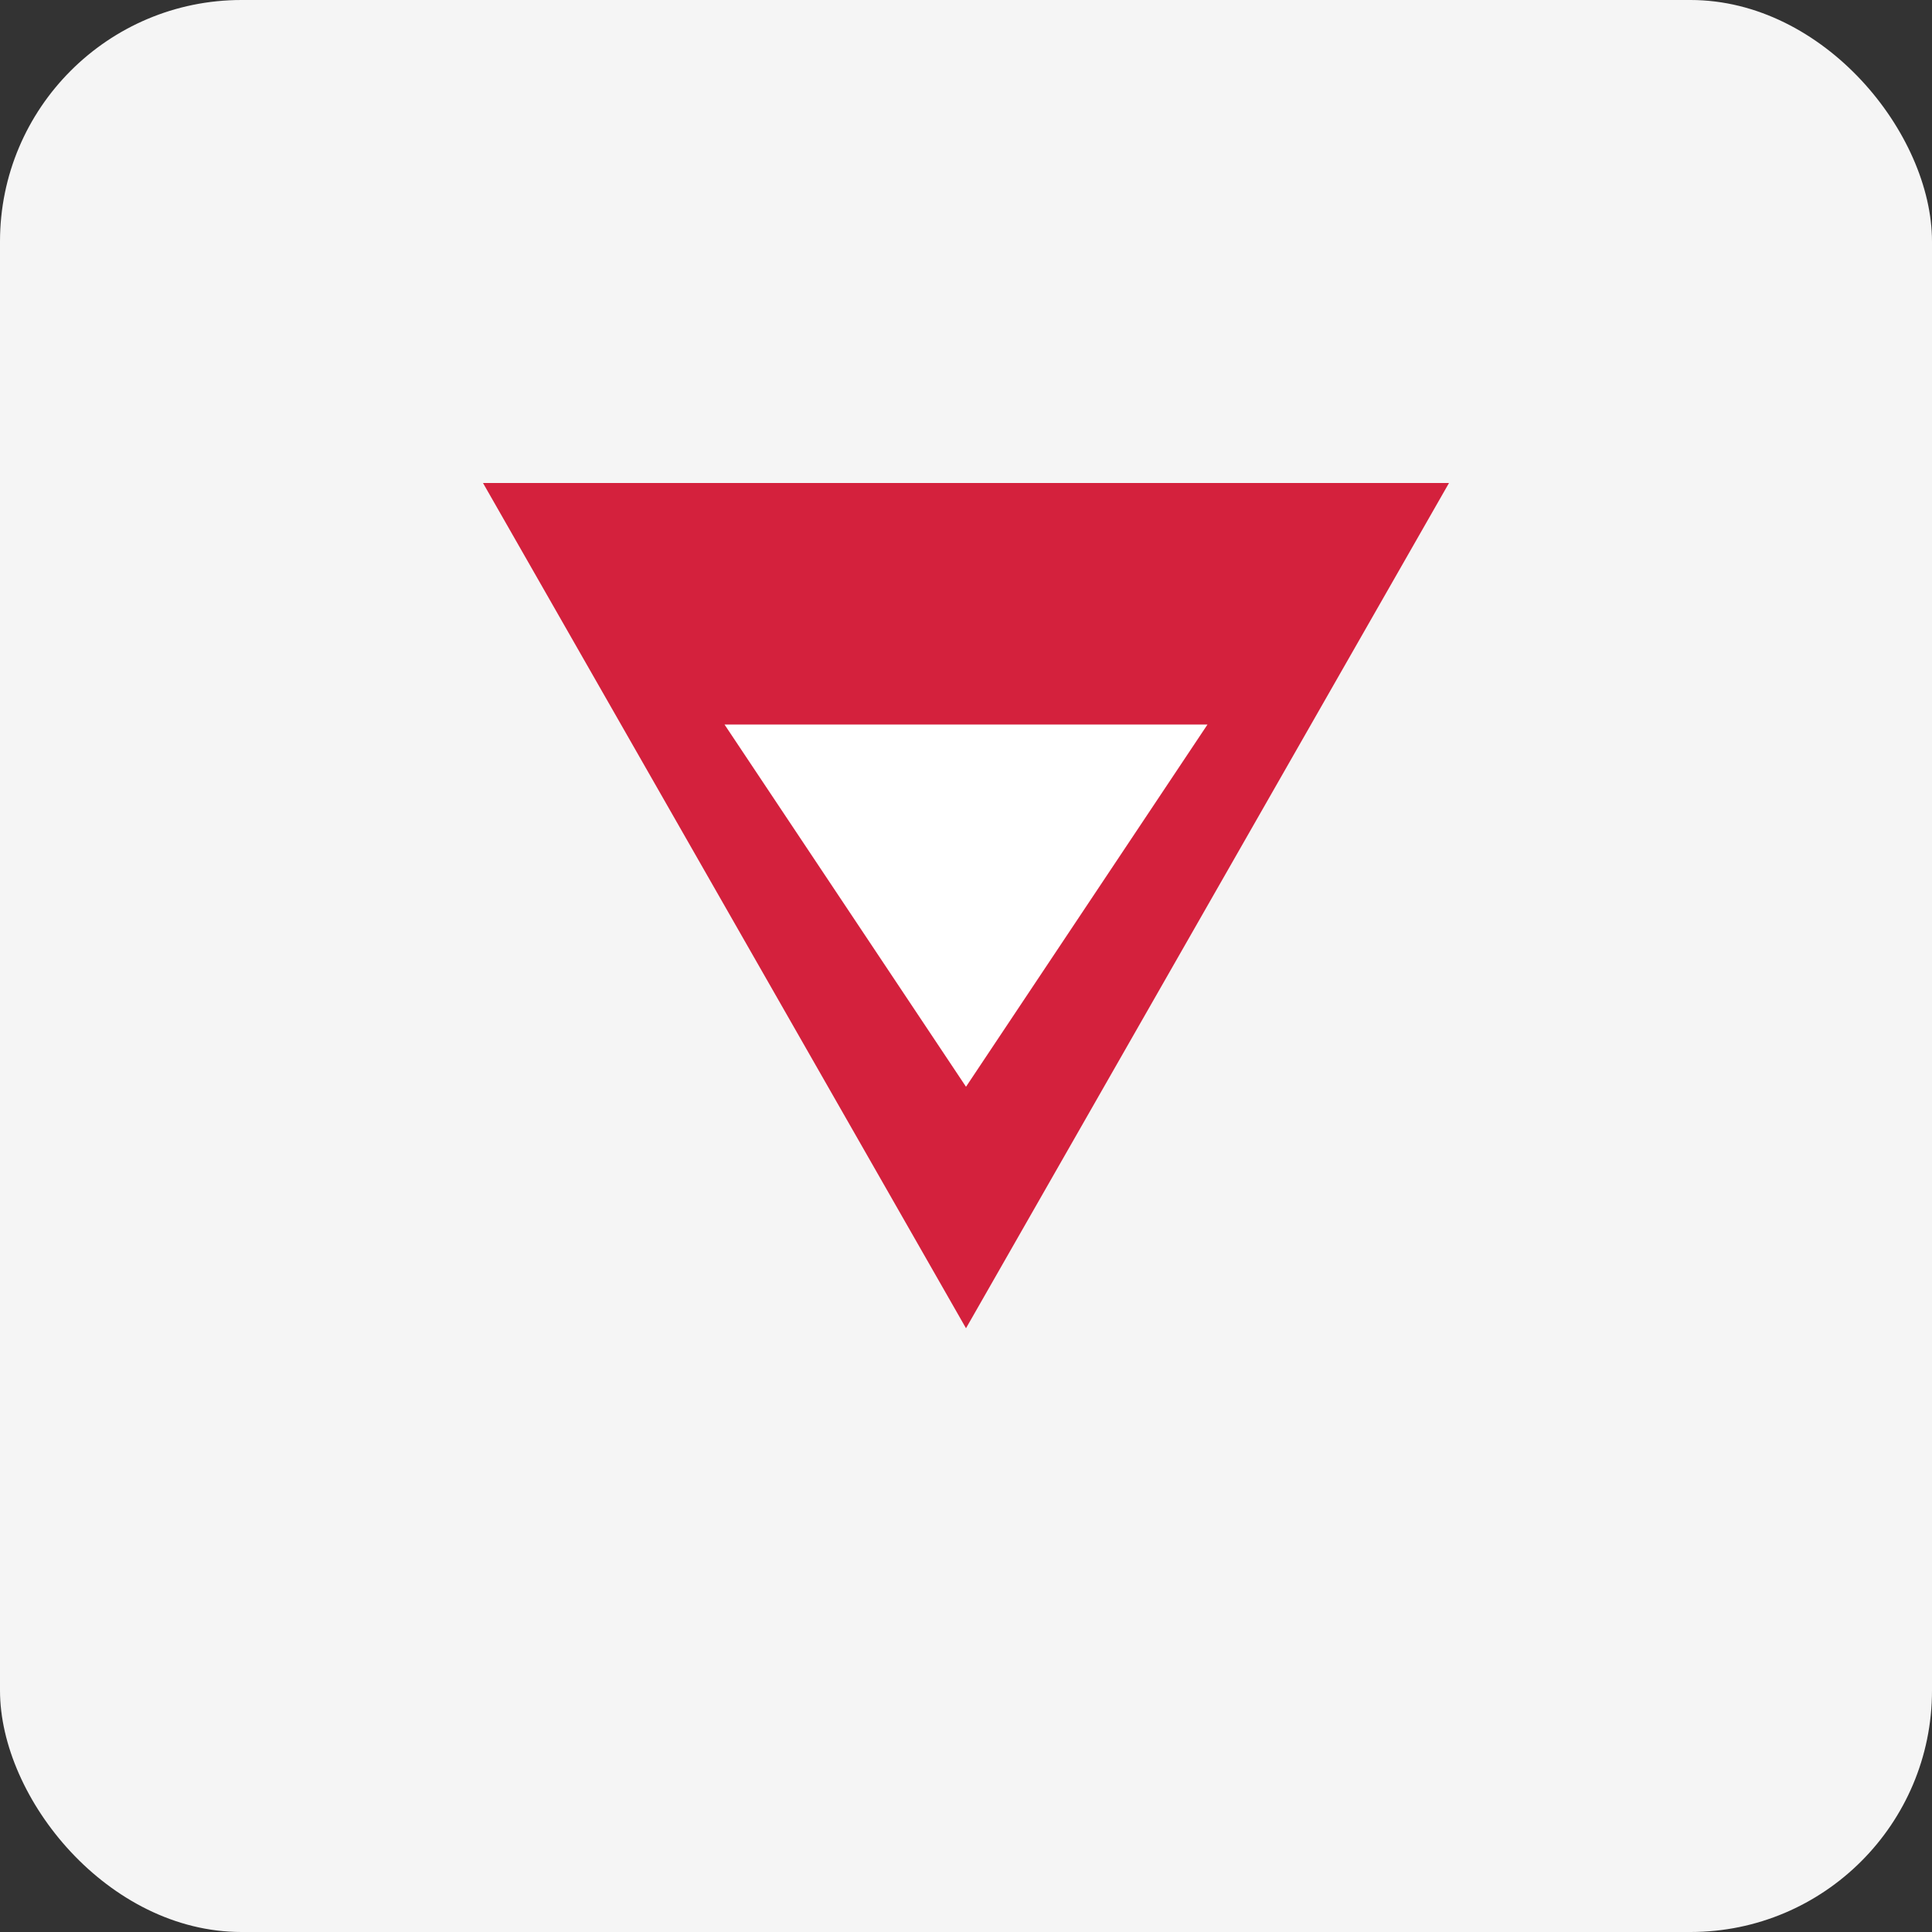
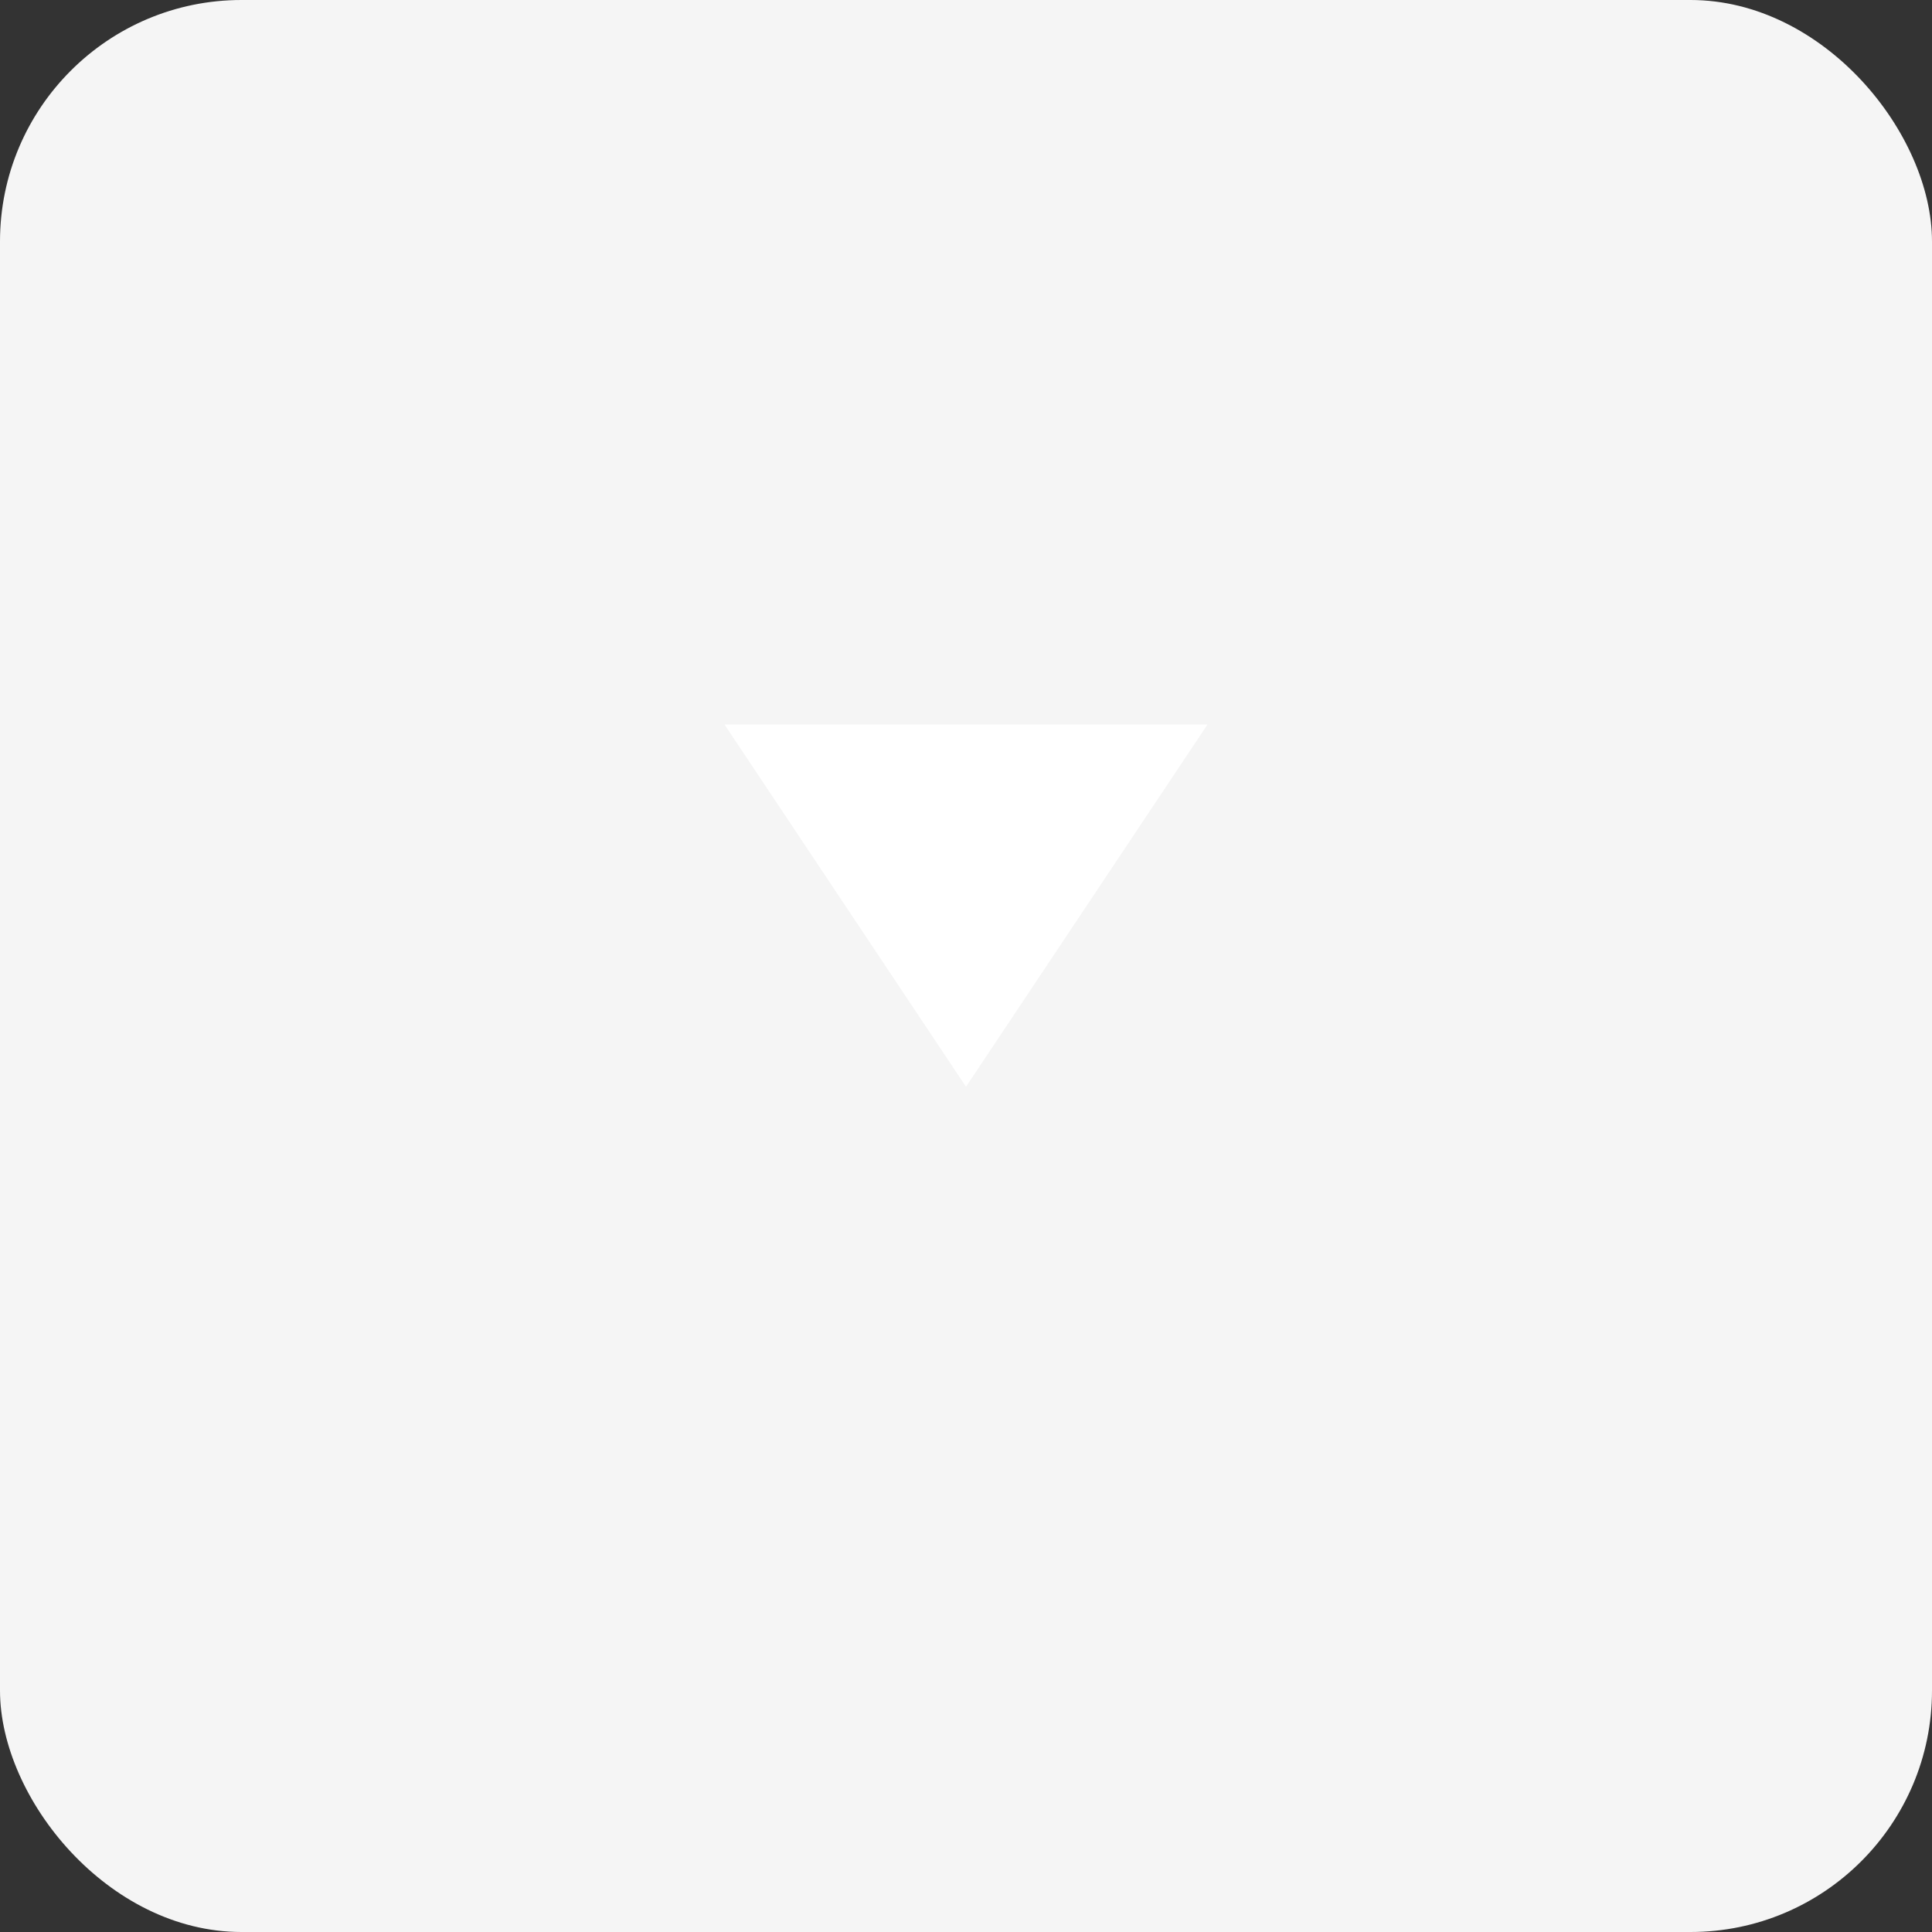
<svg xmlns="http://www.w3.org/2000/svg" width="32" height="32" viewBox="0 0 32 32" fill="none">
  <rect x="0" y="0" width="32" height="32" fill="#333333" stroke="none" />
  <rect width="32" height="32" rx="4" fill="#F5F5F5" />
-   <path d="M8 8H24L16 22L8 8Z" fill="#D4213D" />
  <path d="M12 12H20L16 18L12 12Z" fill="white" />
</svg>